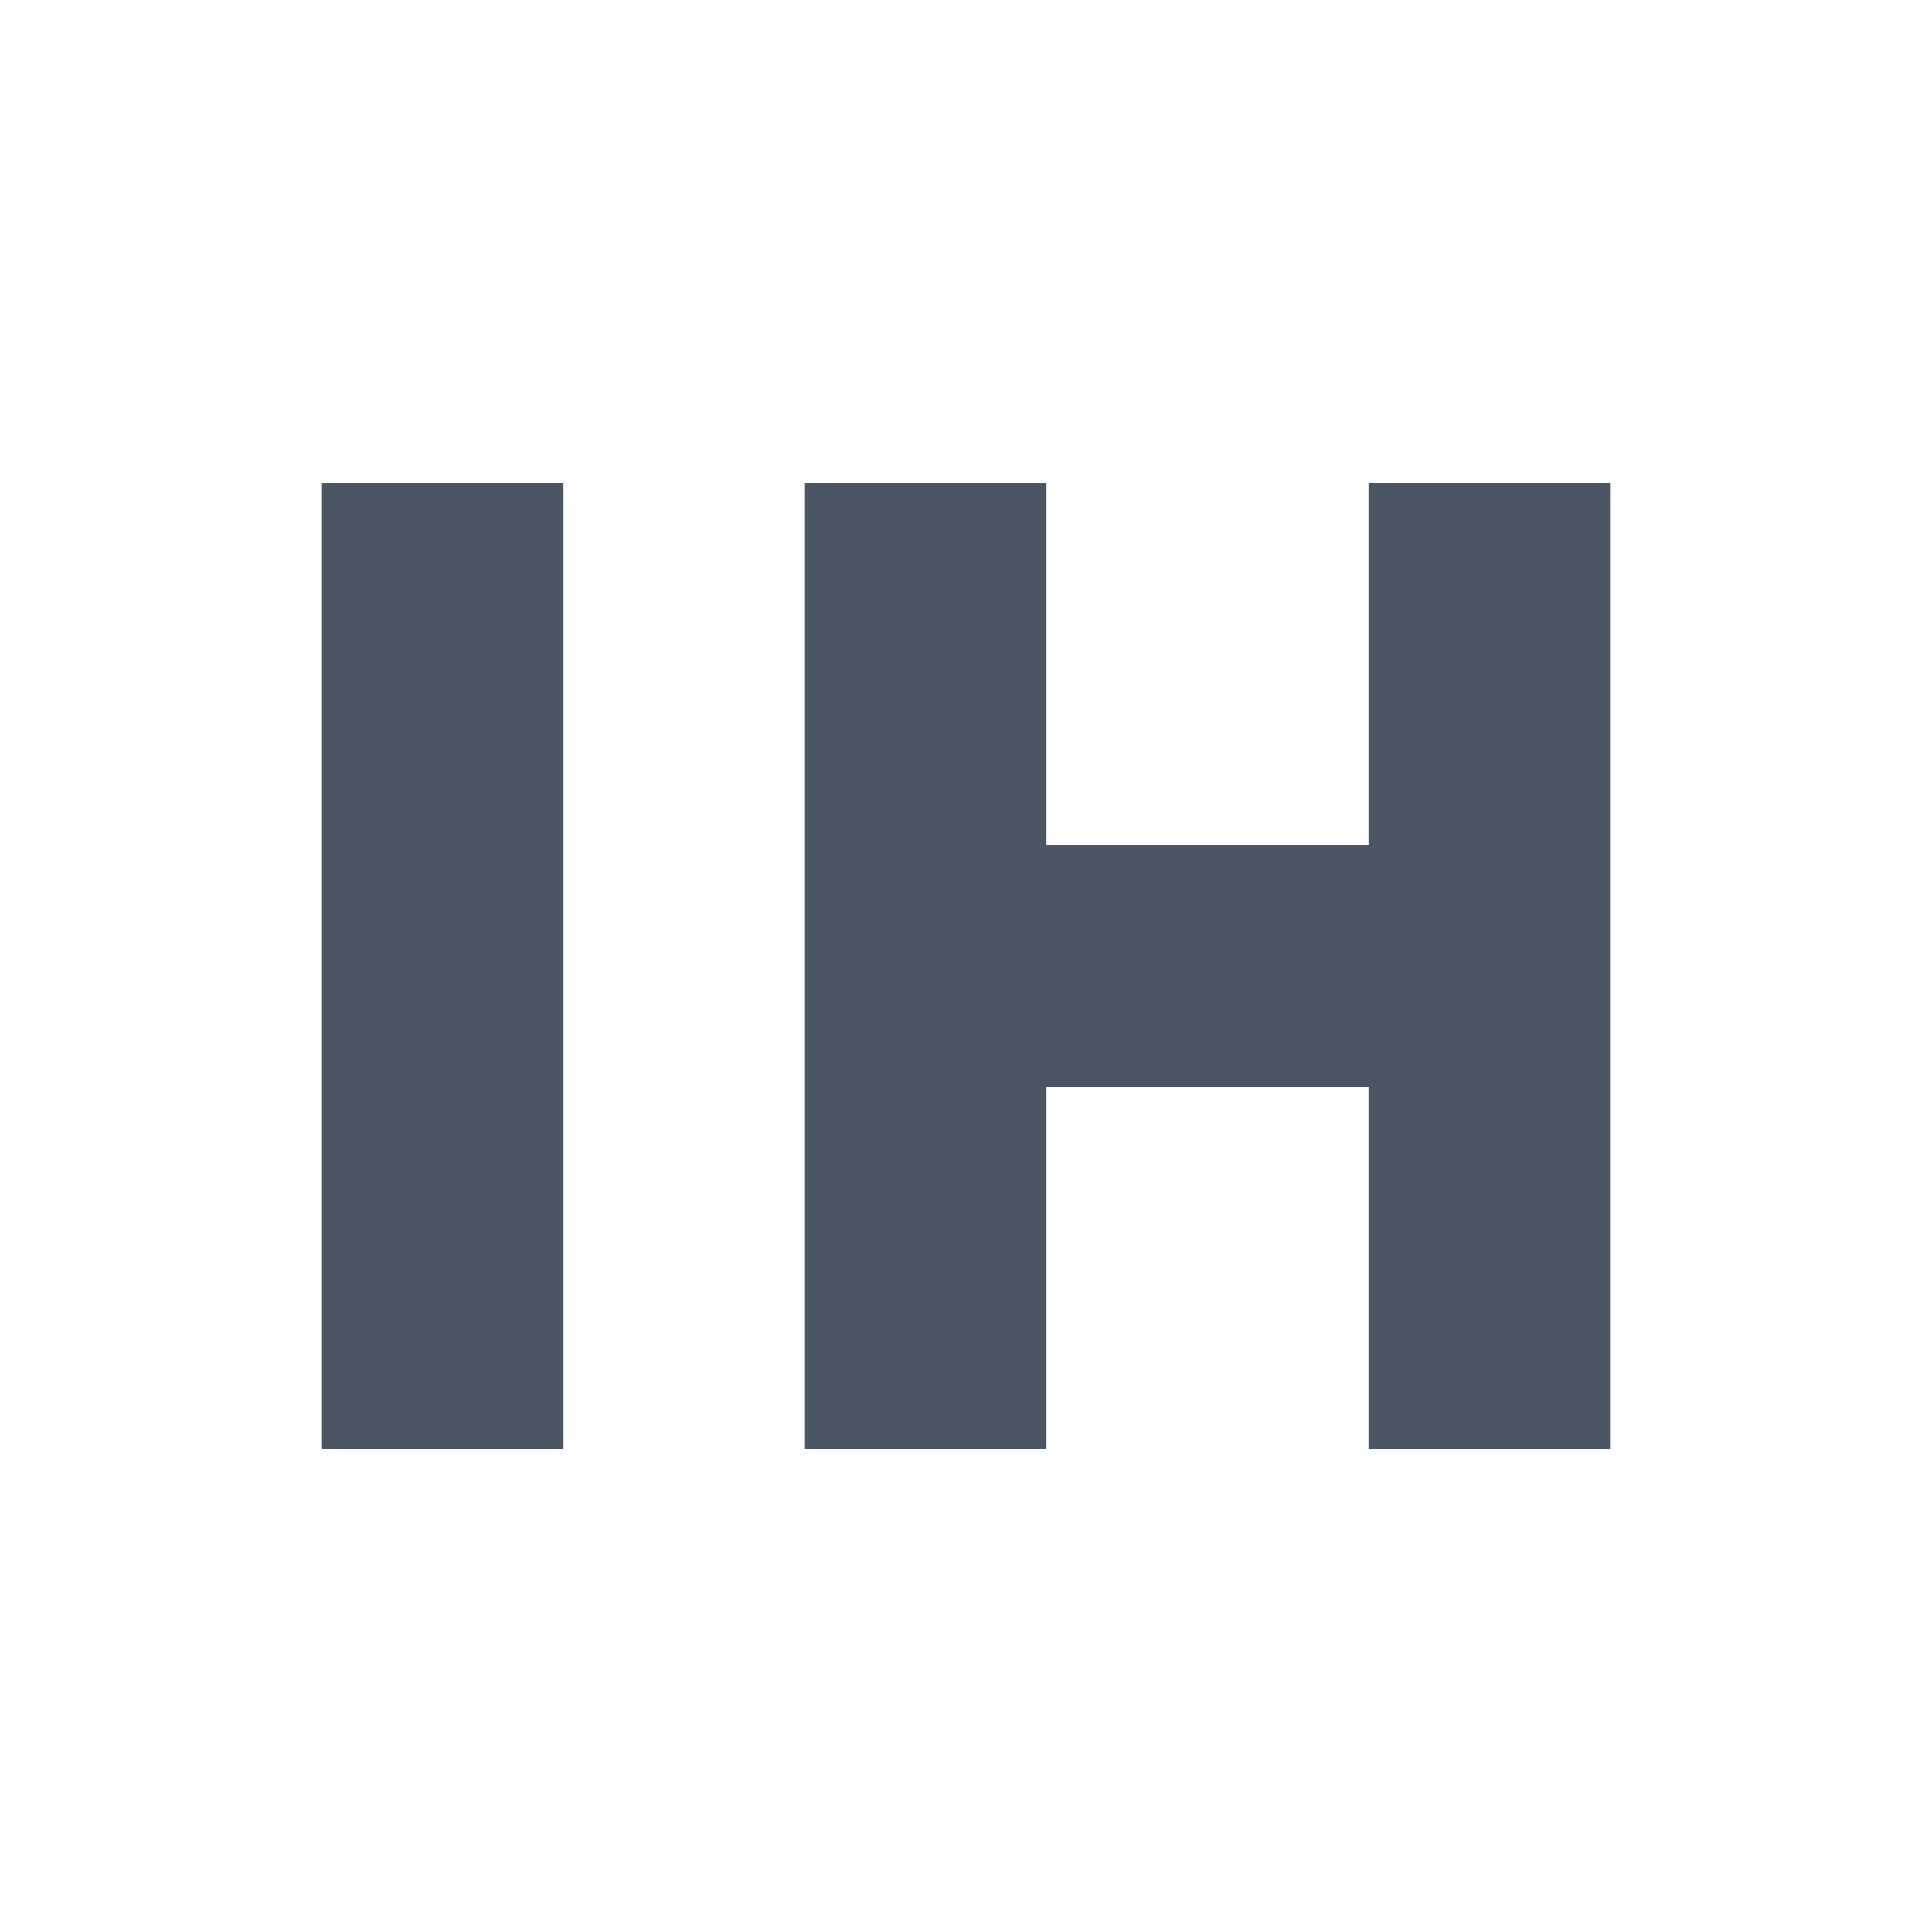
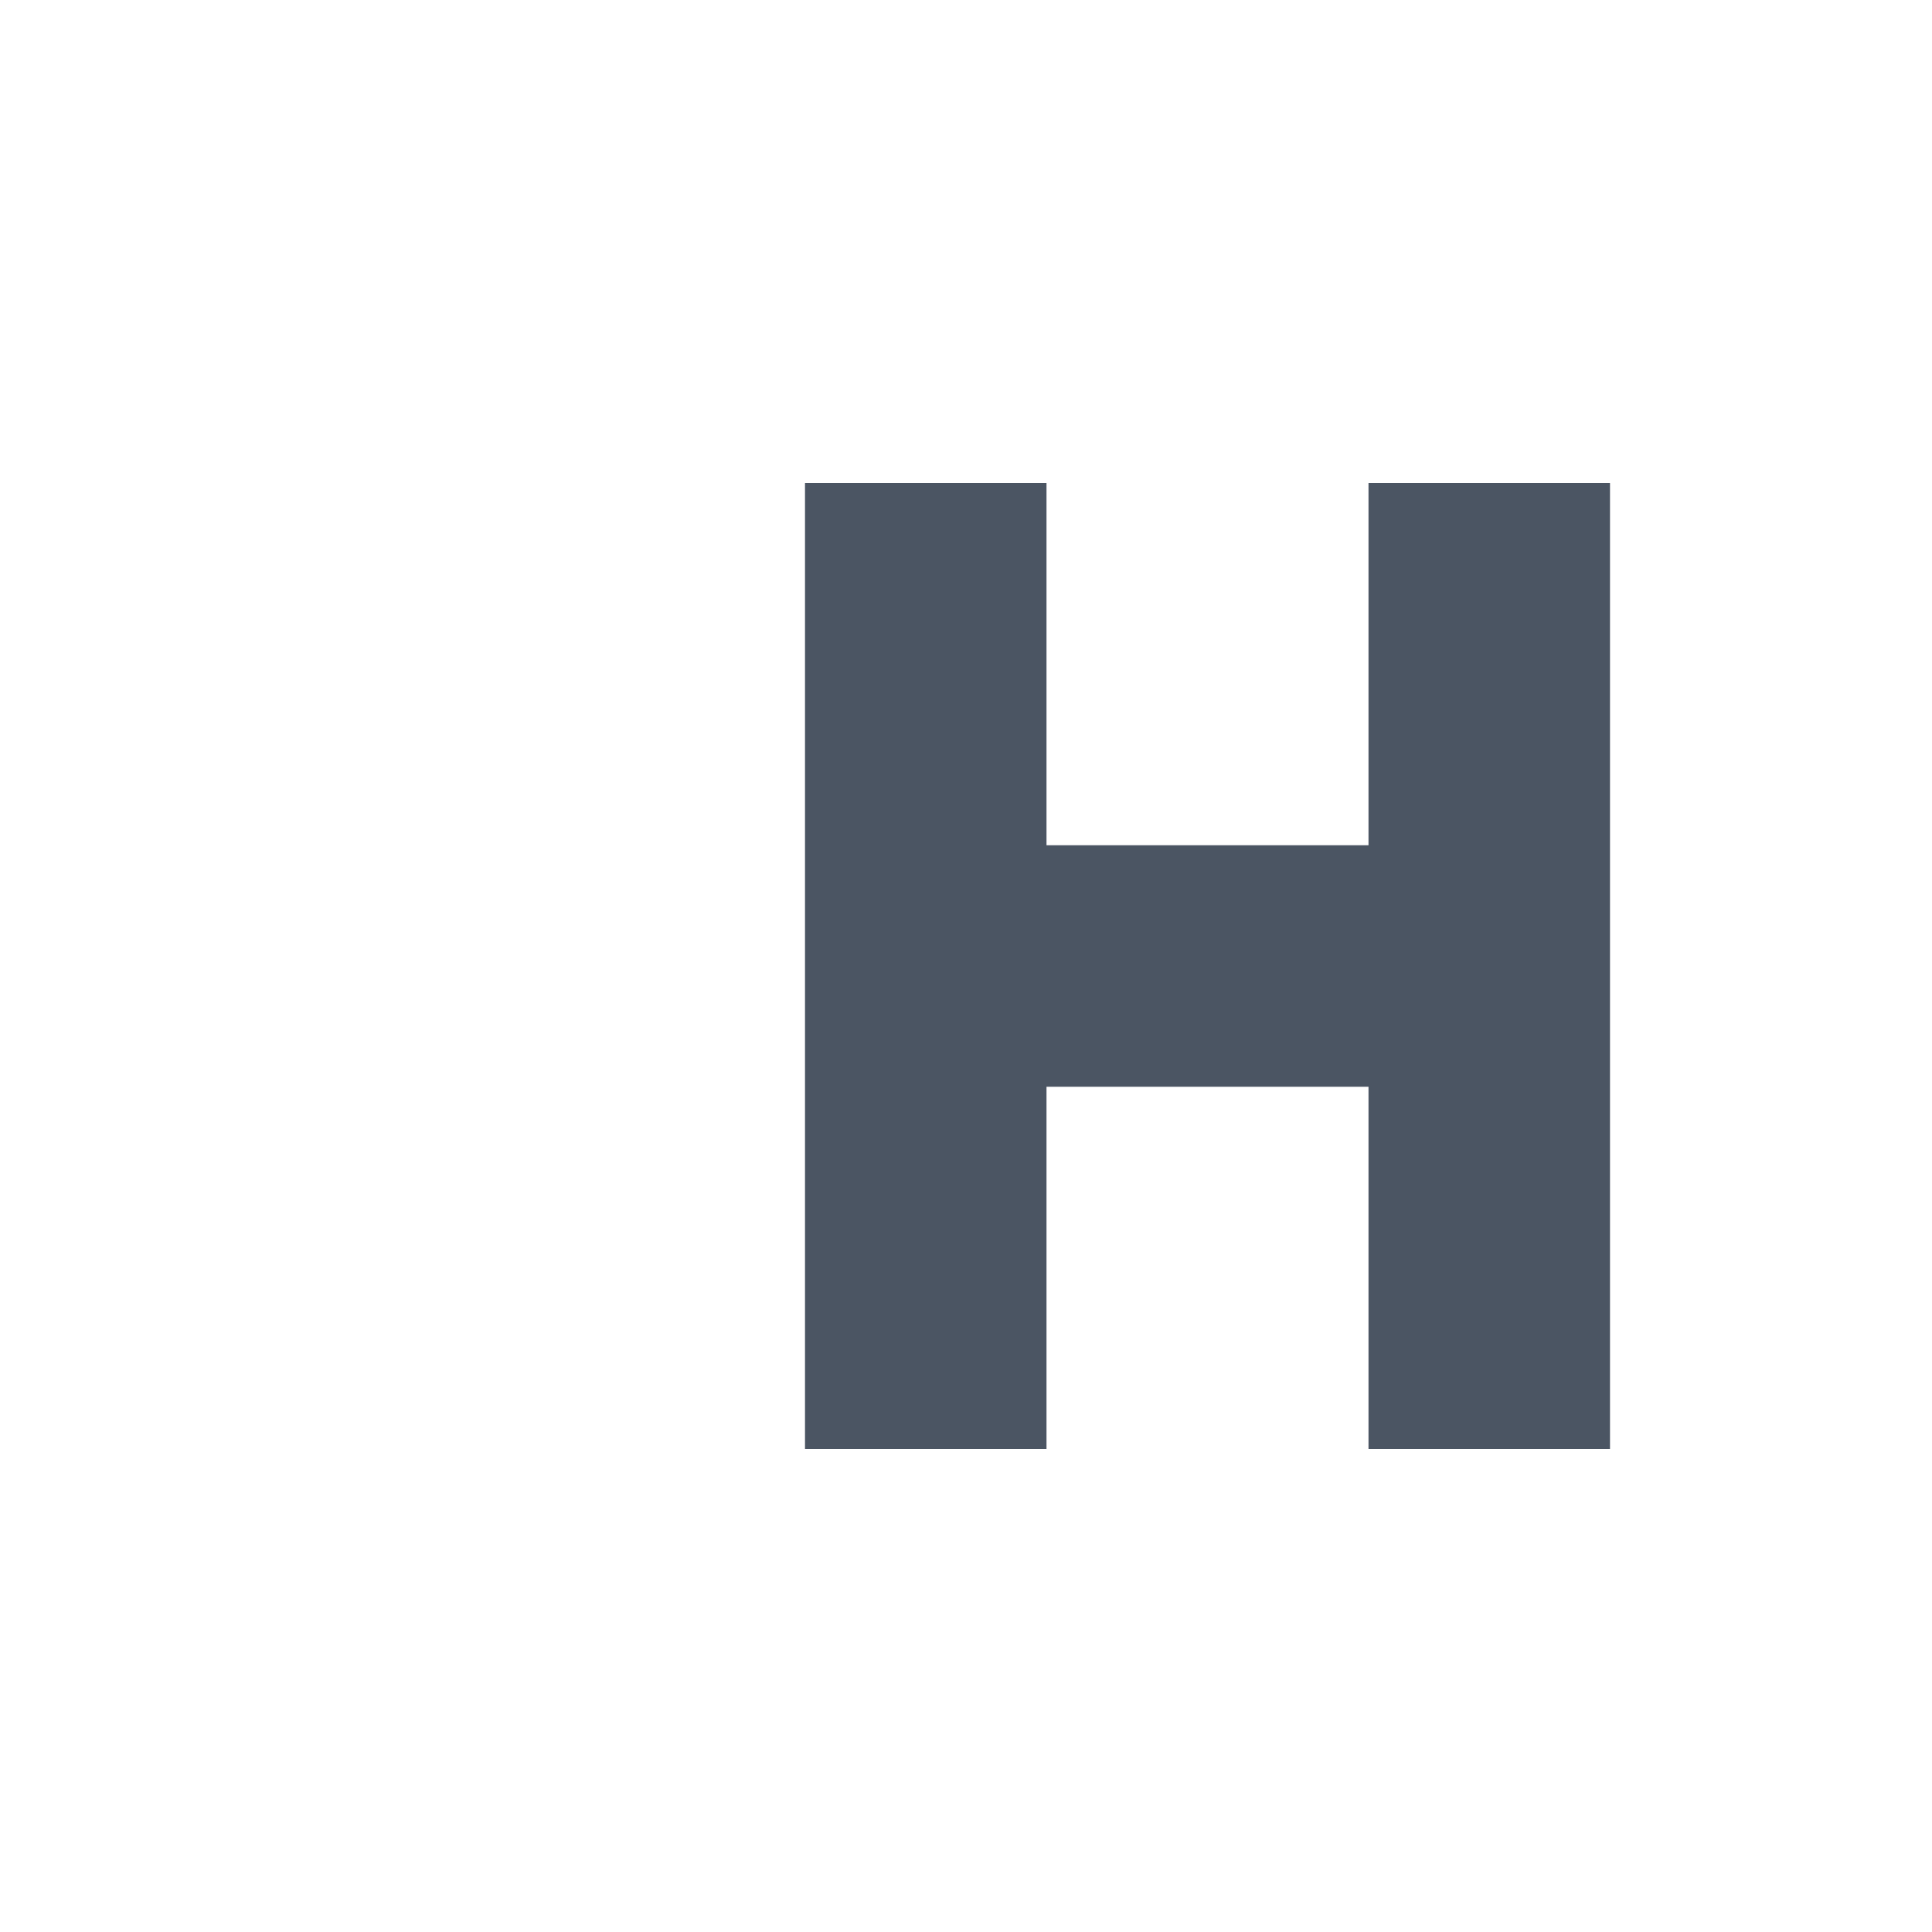
<svg xmlns="http://www.w3.org/2000/svg" width="800px" height="800px" viewBox="0 0 24 24" fill="none">
-   <path d="M4 6H7V18H4V6Z" fill="#4B5563" />
  <path d="M10 6H13V10.5H17V6H20V18H17V13.5H13V18H10V6Z" fill="#4B5563" />
</svg>